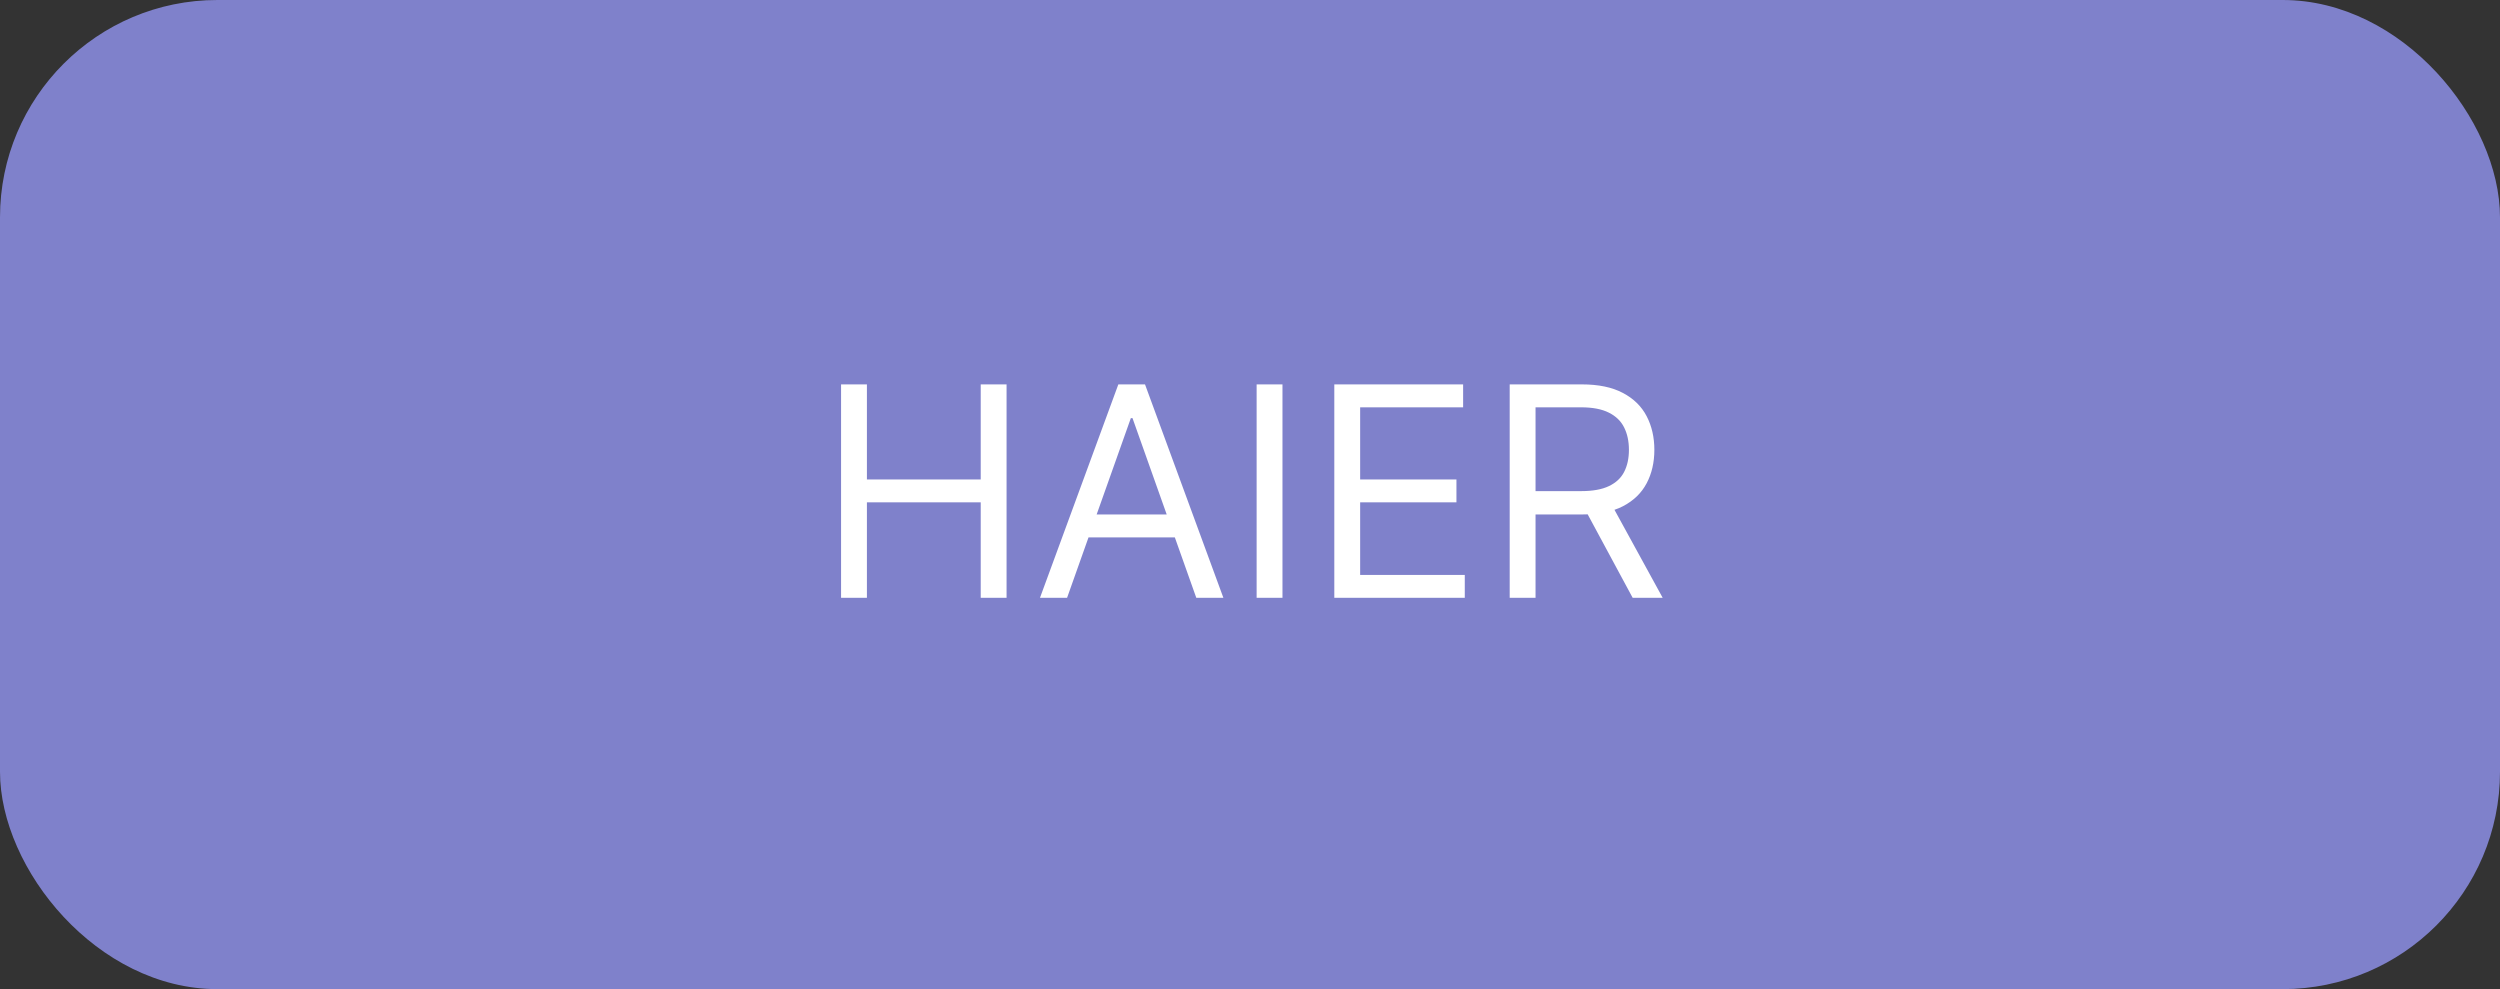
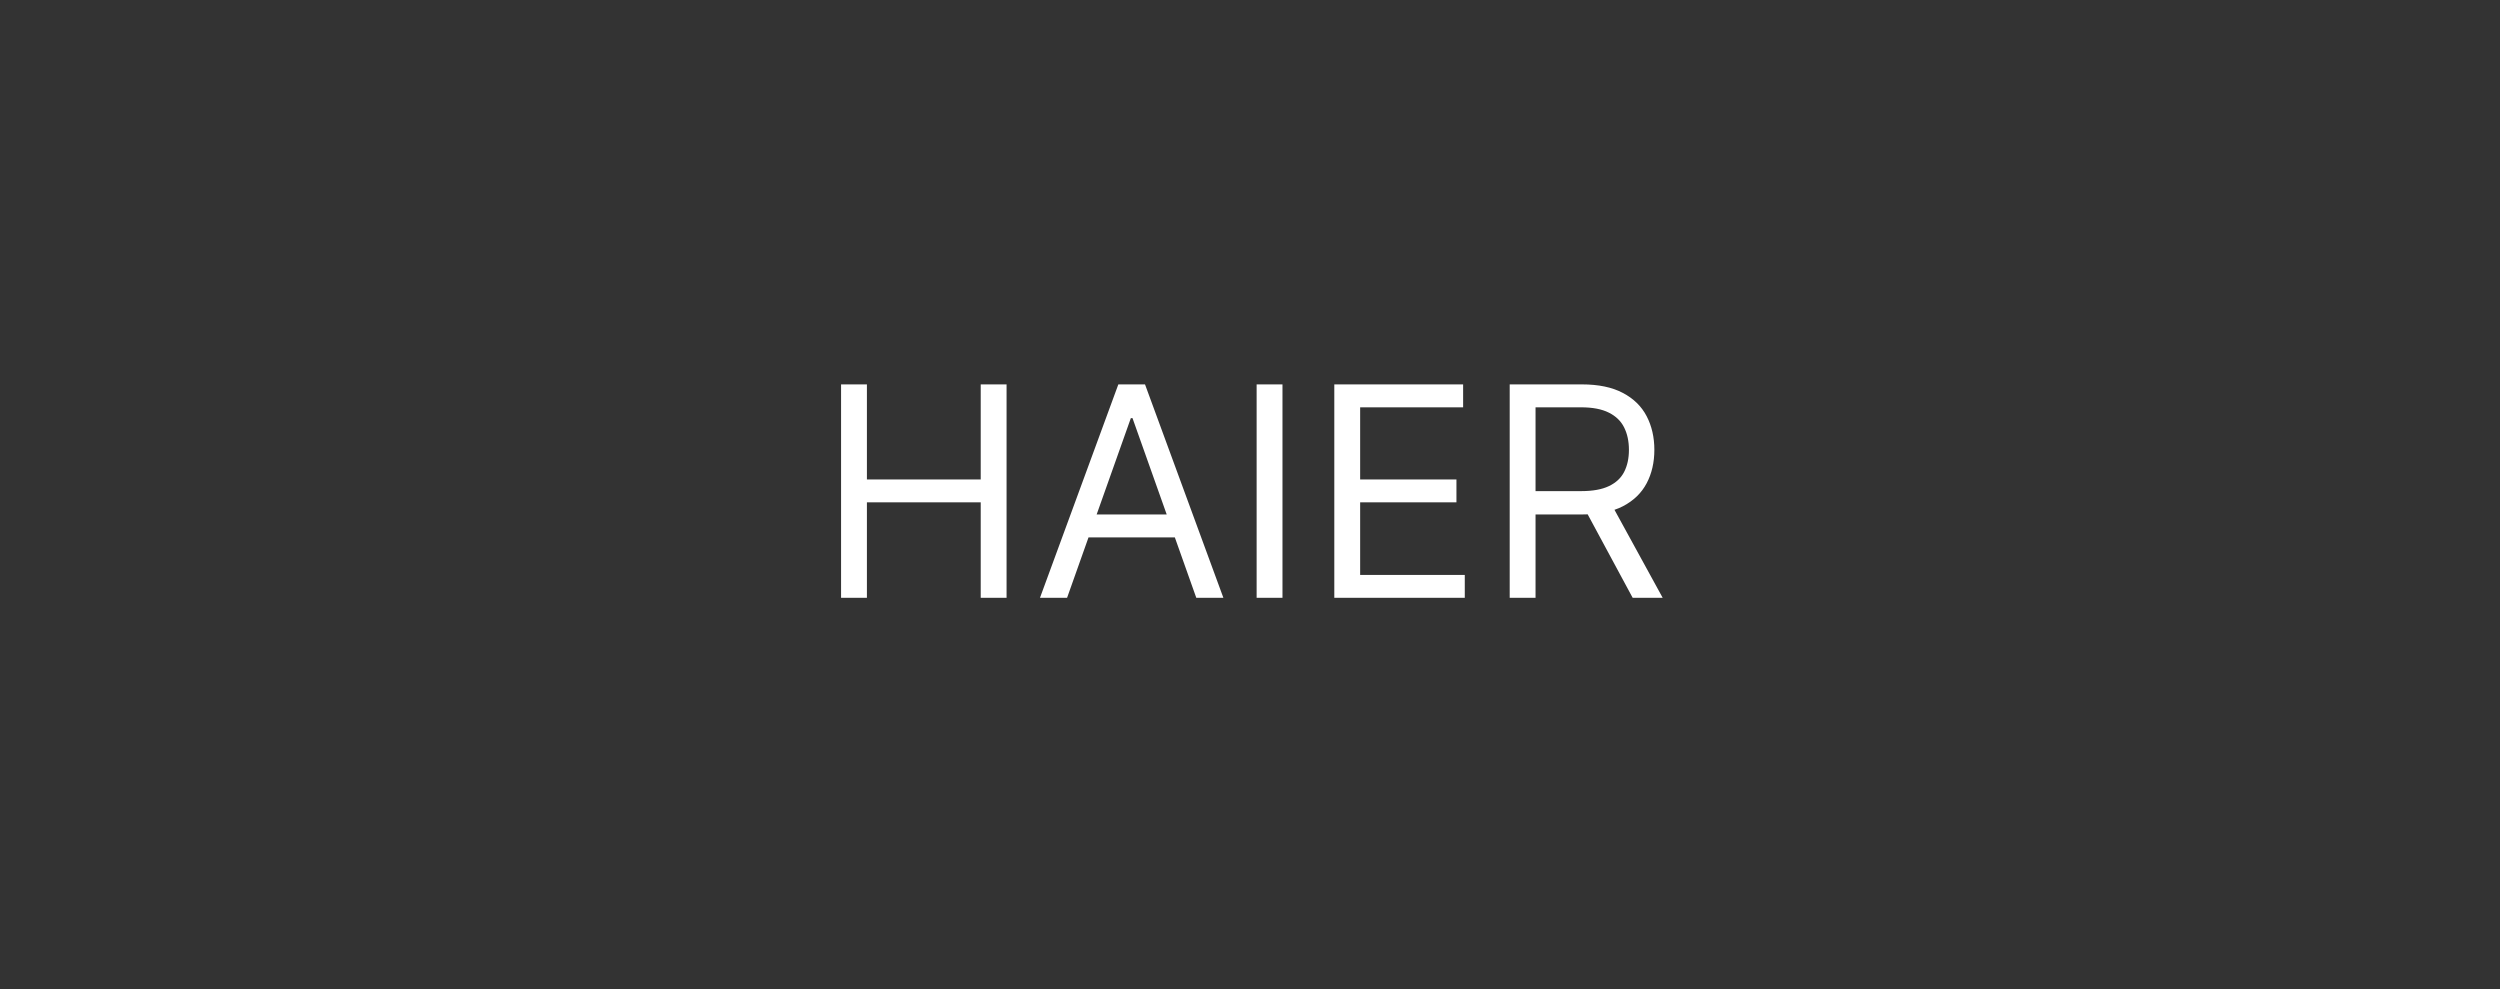
<svg xmlns="http://www.w3.org/2000/svg" width="230" height="91" viewBox="0 0 230 91" fill="none">
  <rect x="0" y="0" width="230" height="91" fill="#333333" stroke="none" />
-   <rect width="230" height="91" rx="20" fill="#7F81CB" />
  <path d="M77.378 55V35.364H79.756V44.108H90.226V35.364H92.604V55H90.226V46.217H79.756V55H77.378ZM98.17 55H95.677L102.887 35.364H105.341L112.552 55H110.059L104.191 38.47H104.037L98.17 55ZM99.09 47.33H109.138V49.439H99.09V47.33ZM117.988 35.364V55H115.61V35.364H117.988ZM122.756 55V35.364H134.607V37.473H125.134V44.108H133.993V46.217H125.134V52.891H134.76V55H122.756ZM138.892 55V35.364H145.527C147.062 35.364 148.321 35.626 149.305 36.15C150.29 36.668 151.018 37.38 151.491 38.288C151.964 39.196 152.201 40.228 152.201 41.385C152.201 42.542 151.964 43.568 151.491 44.463C151.018 45.358 150.293 46.061 149.315 46.572C148.337 47.077 147.087 47.33 145.566 47.33H140.196V45.182H145.489C146.537 45.182 147.381 45.028 148.02 44.722C148.666 44.415 149.133 43.98 149.42 43.418C149.714 42.849 149.861 42.171 149.861 41.385C149.861 40.599 149.714 39.912 149.42 39.324C149.126 38.735 148.656 38.282 148.011 37.962C147.365 37.636 146.512 37.473 145.451 37.473H141.27V55H138.892ZM148.135 46.179L152.968 55H150.206L145.451 46.179H148.135Z" fill="white" />
</svg>